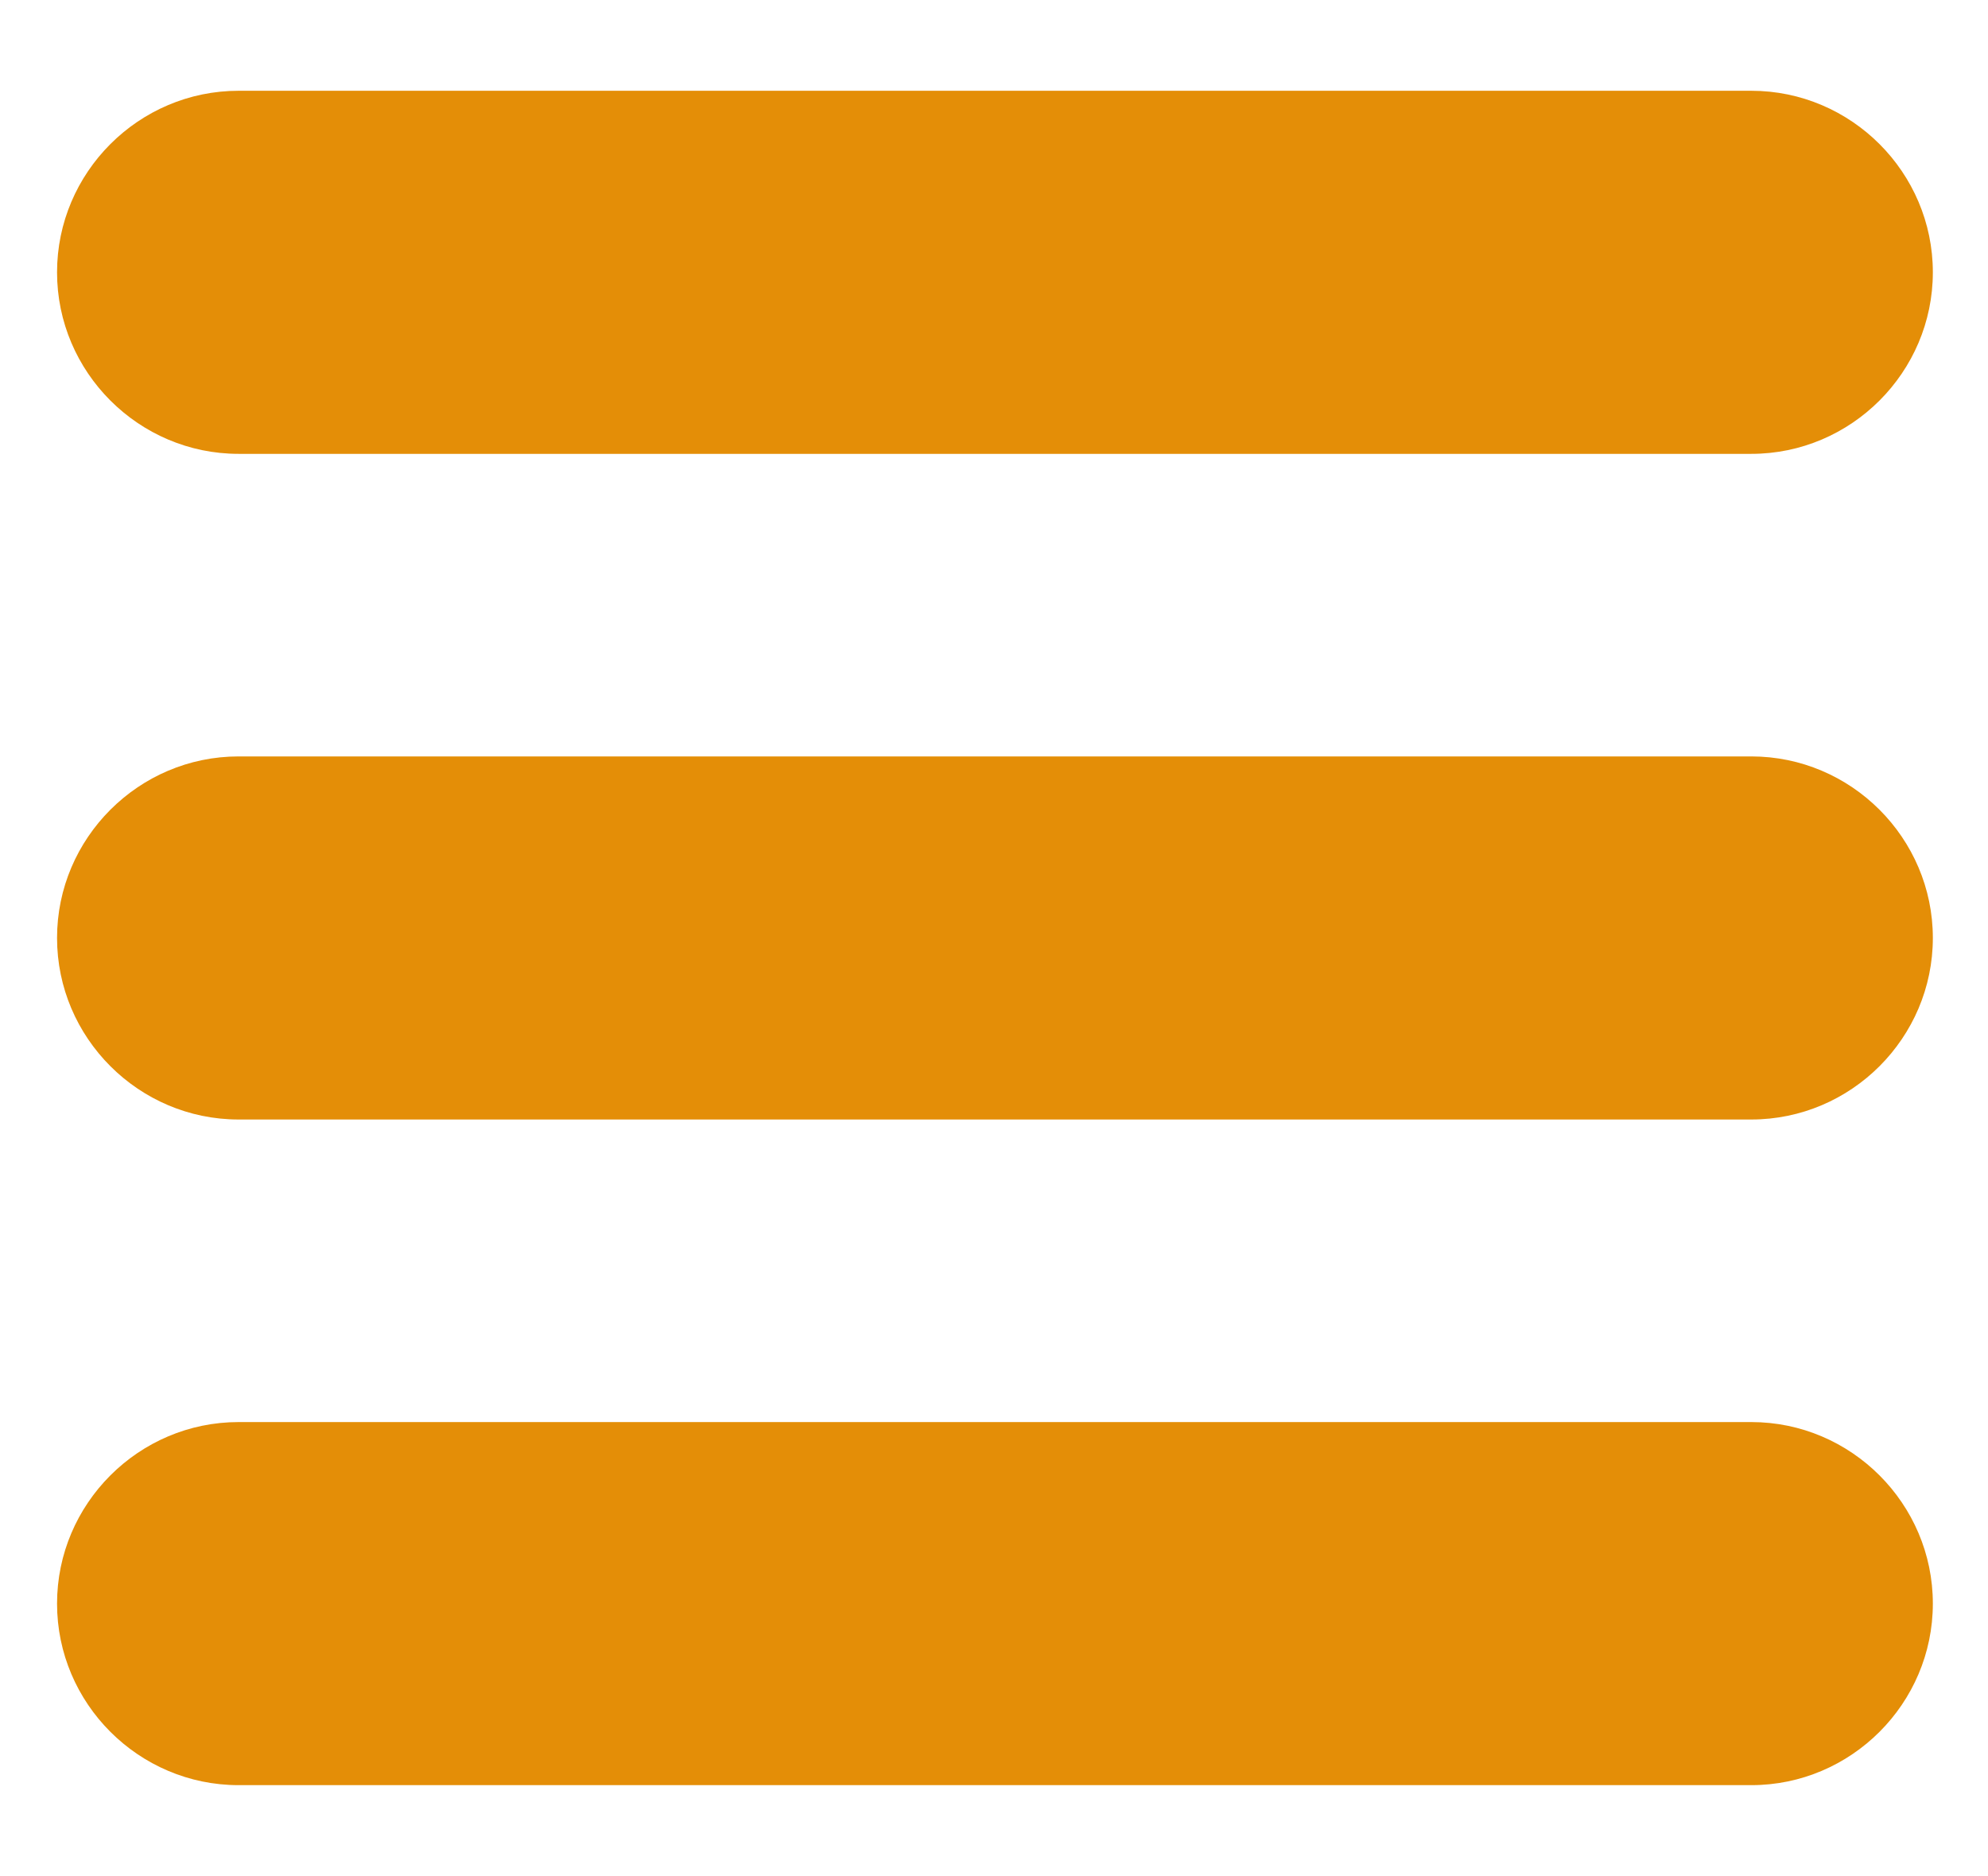
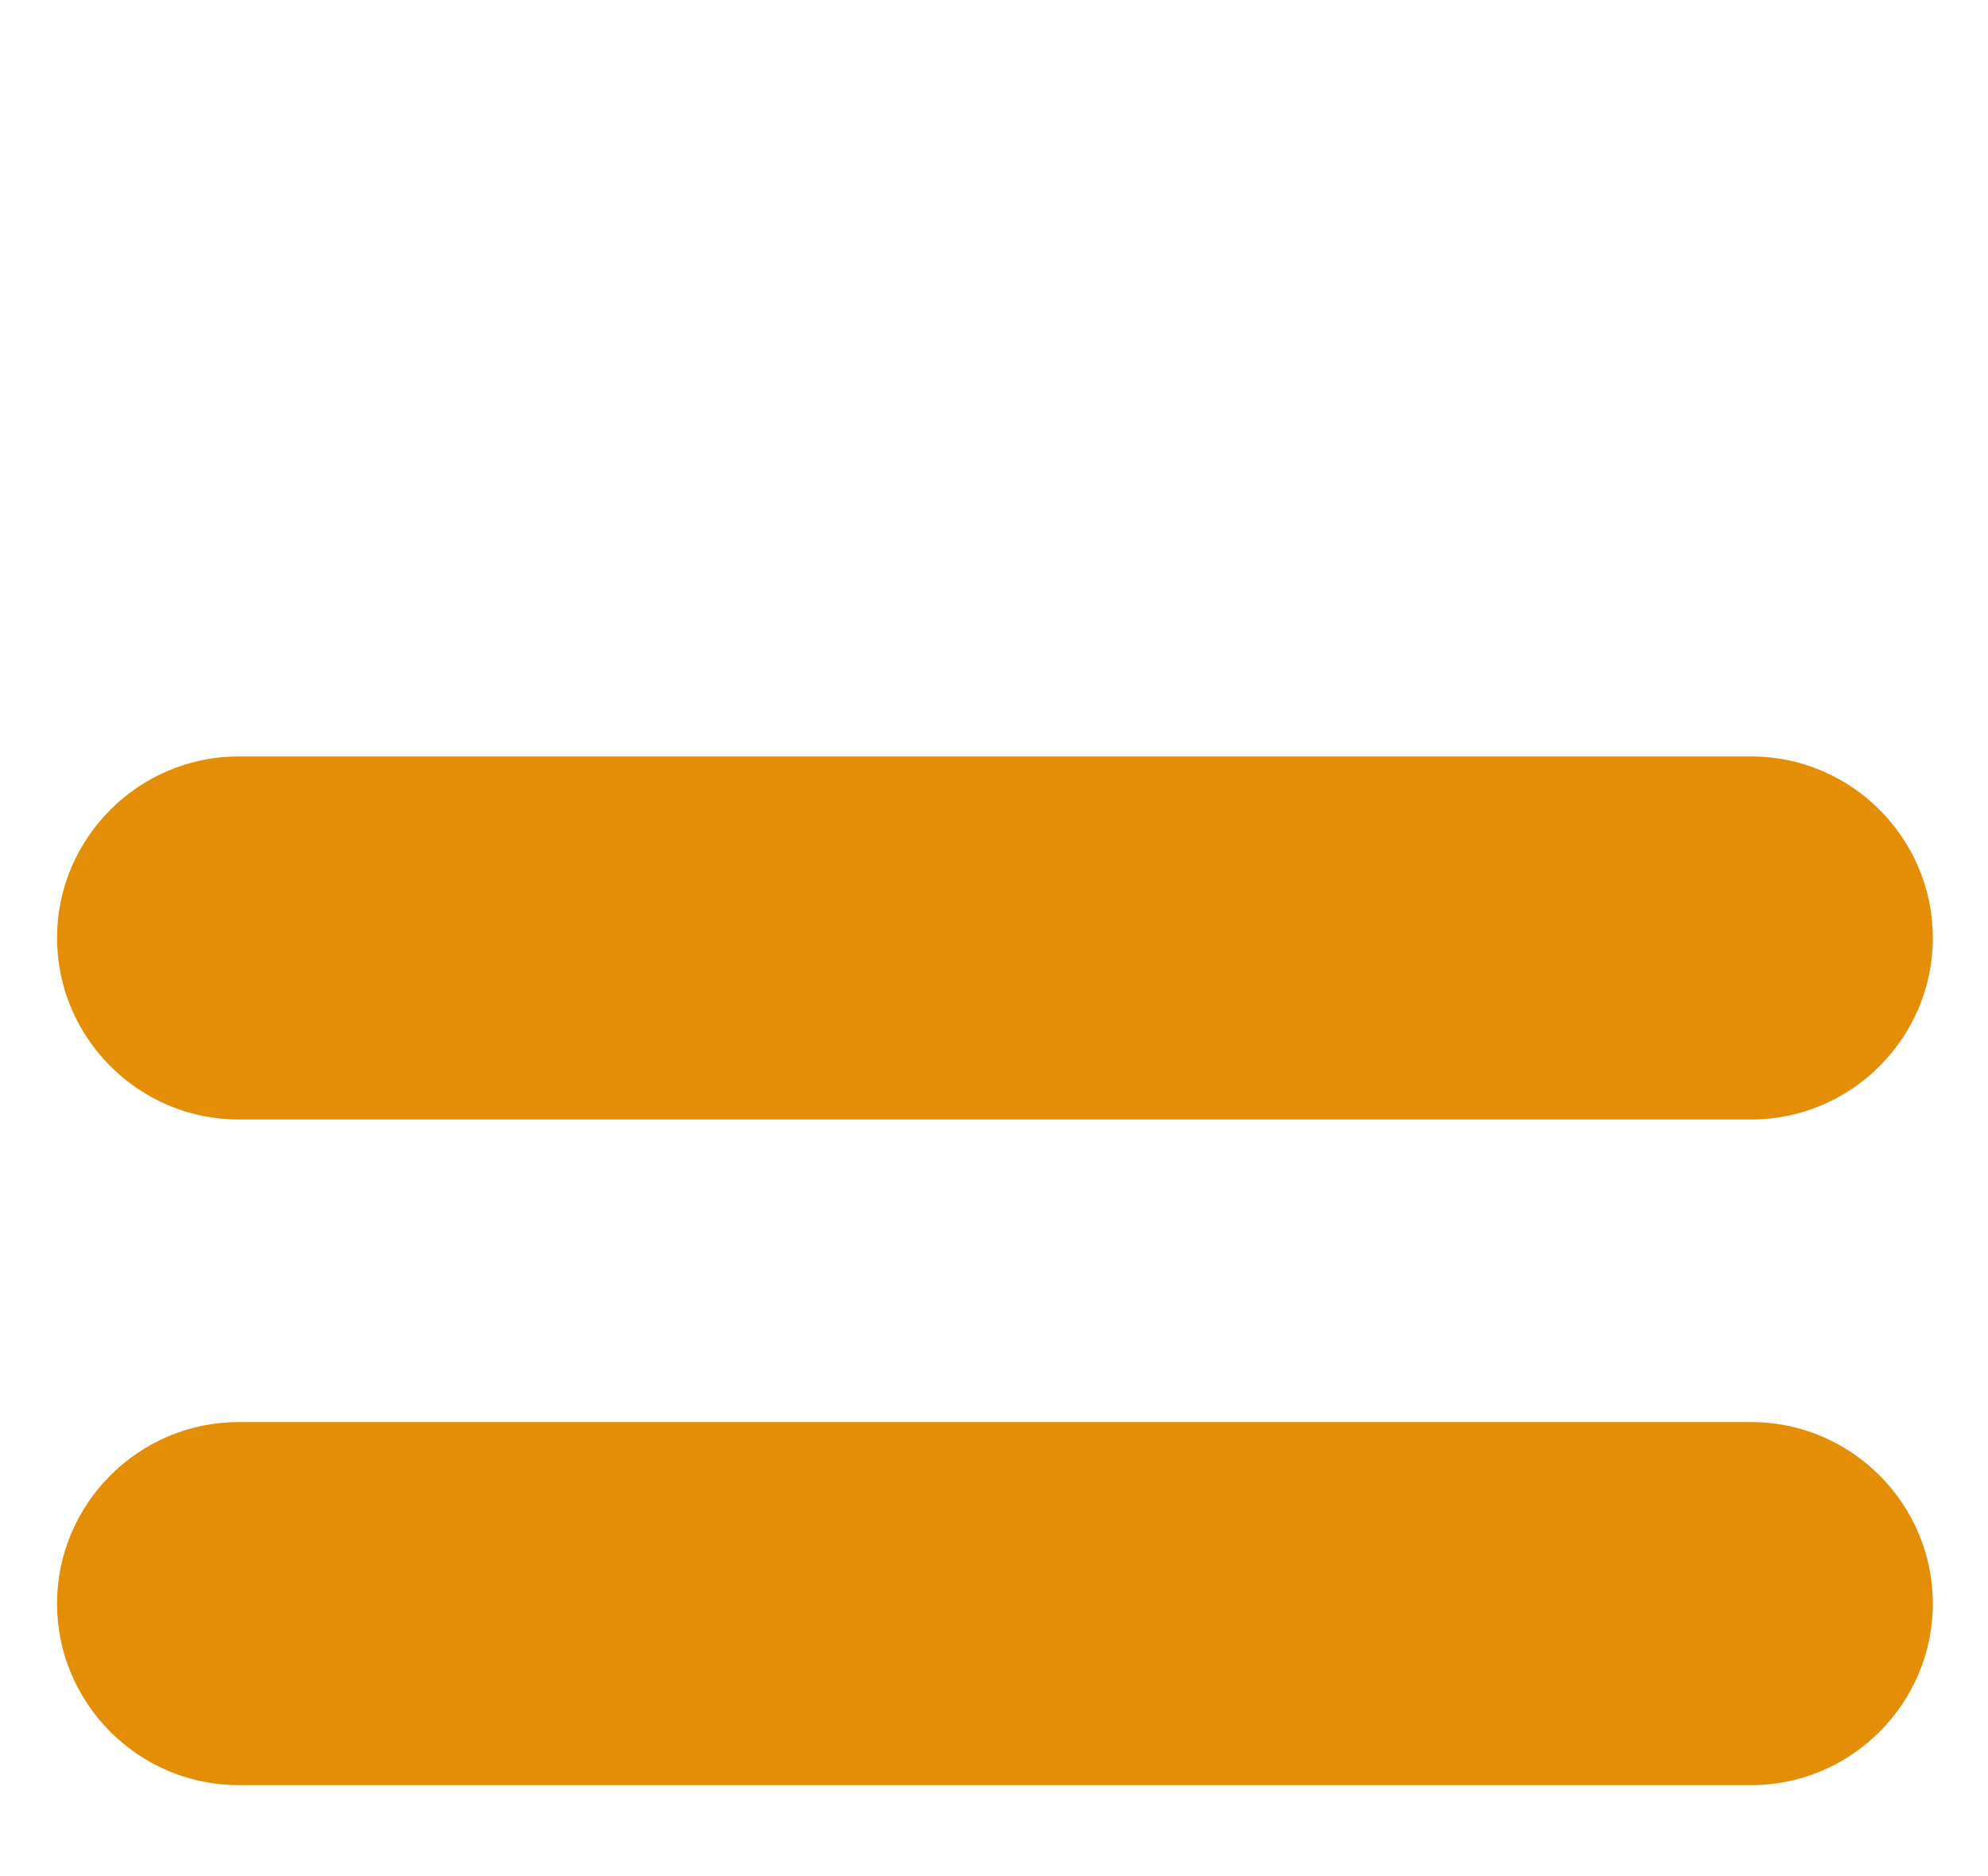
<svg xmlns="http://www.w3.org/2000/svg" version="1.1" id="Capa_1" x="0px" y="0px" width="131.417px" height="124px" viewBox="-3.771 0 131.417 124" enable-background="new -3.771 0 131.417 124" xml:space="preserve">
  <g>
    <g>
-       <path fill="#E48E07" d="M112,6H12C5.4,6,0,11.399,0,18c0,6.6,5.4,12,12,12h100c6.602,0,12-5.4,12-12C124,11.399,118.601,6,112,6z" />
      <path fill="#E48E07" d="M112,50H12C5.4,50,0,55.399,0,62c0,6.6,5.4,12,12,12h100c6.602,0,12-5.4,12-12    C124,55.399,118.601,50,112,50z" />
      <path fill="#E48E07" d="M112,94H12c-6.6,0-12,5.4-12,12s5.4,12,12,12h100c6.602,0,12-5.4,12-12S118.601,94,112,94z" />
    </g>
  </g>
</svg>